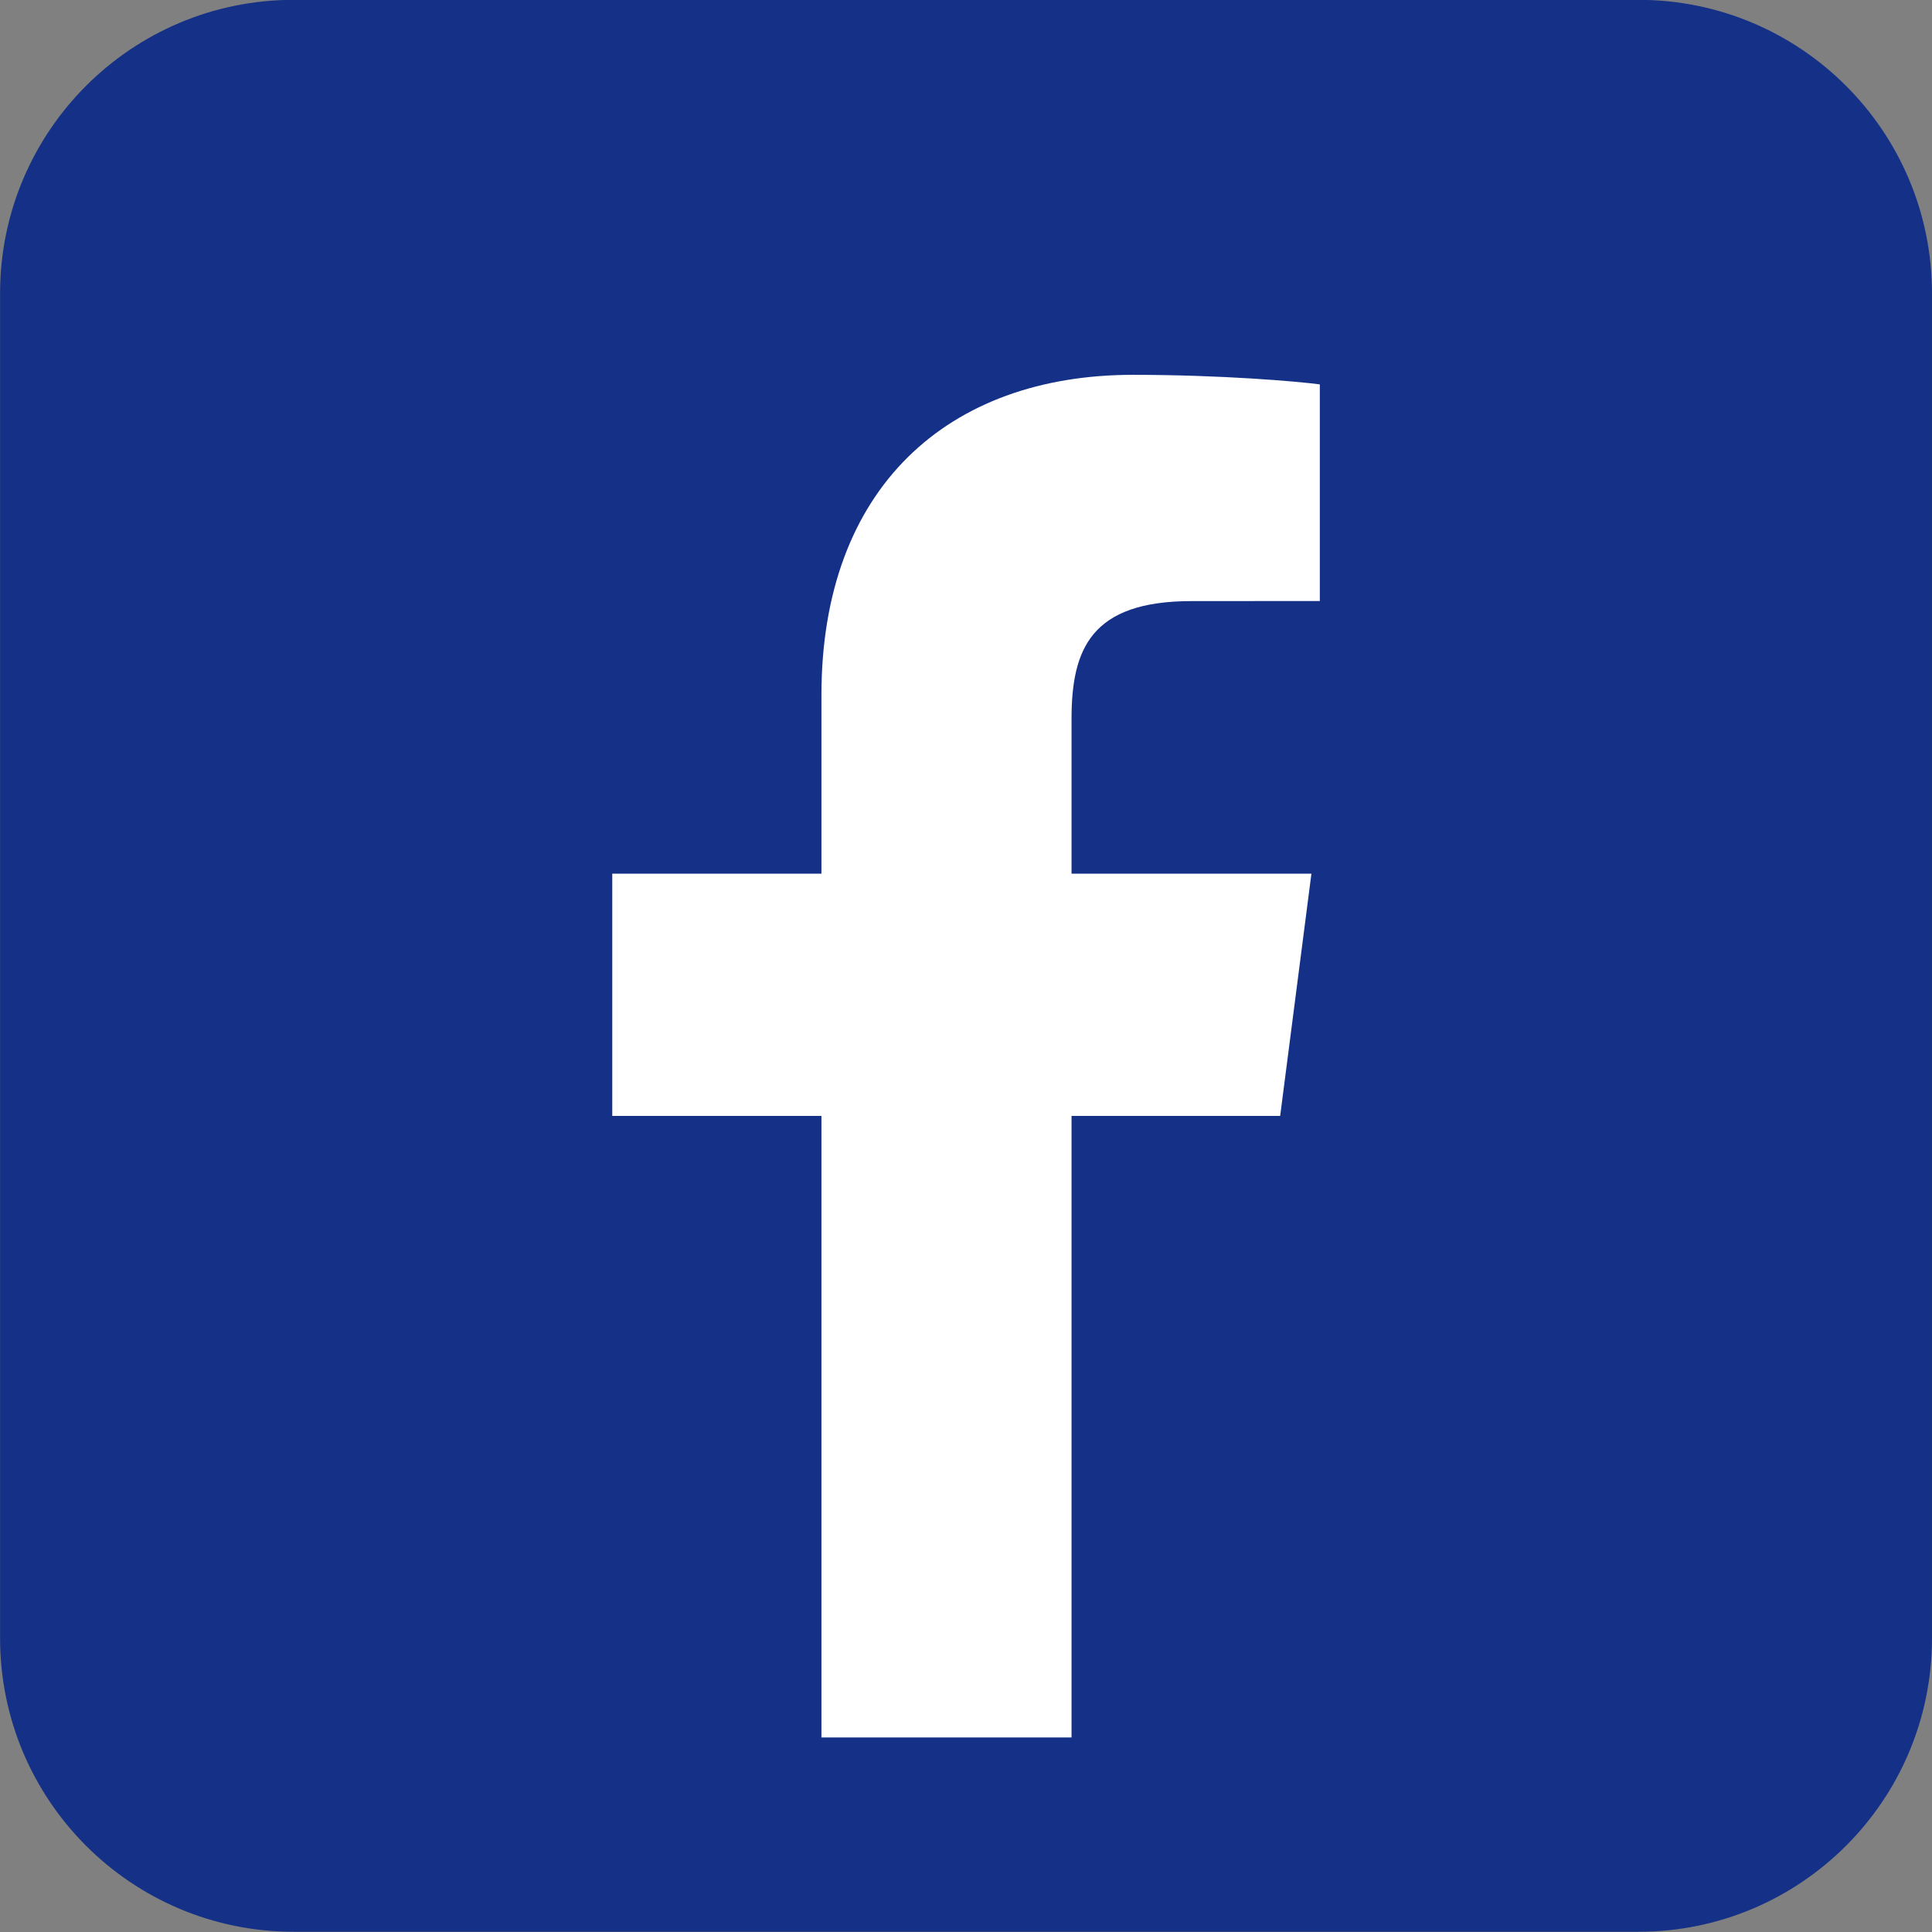
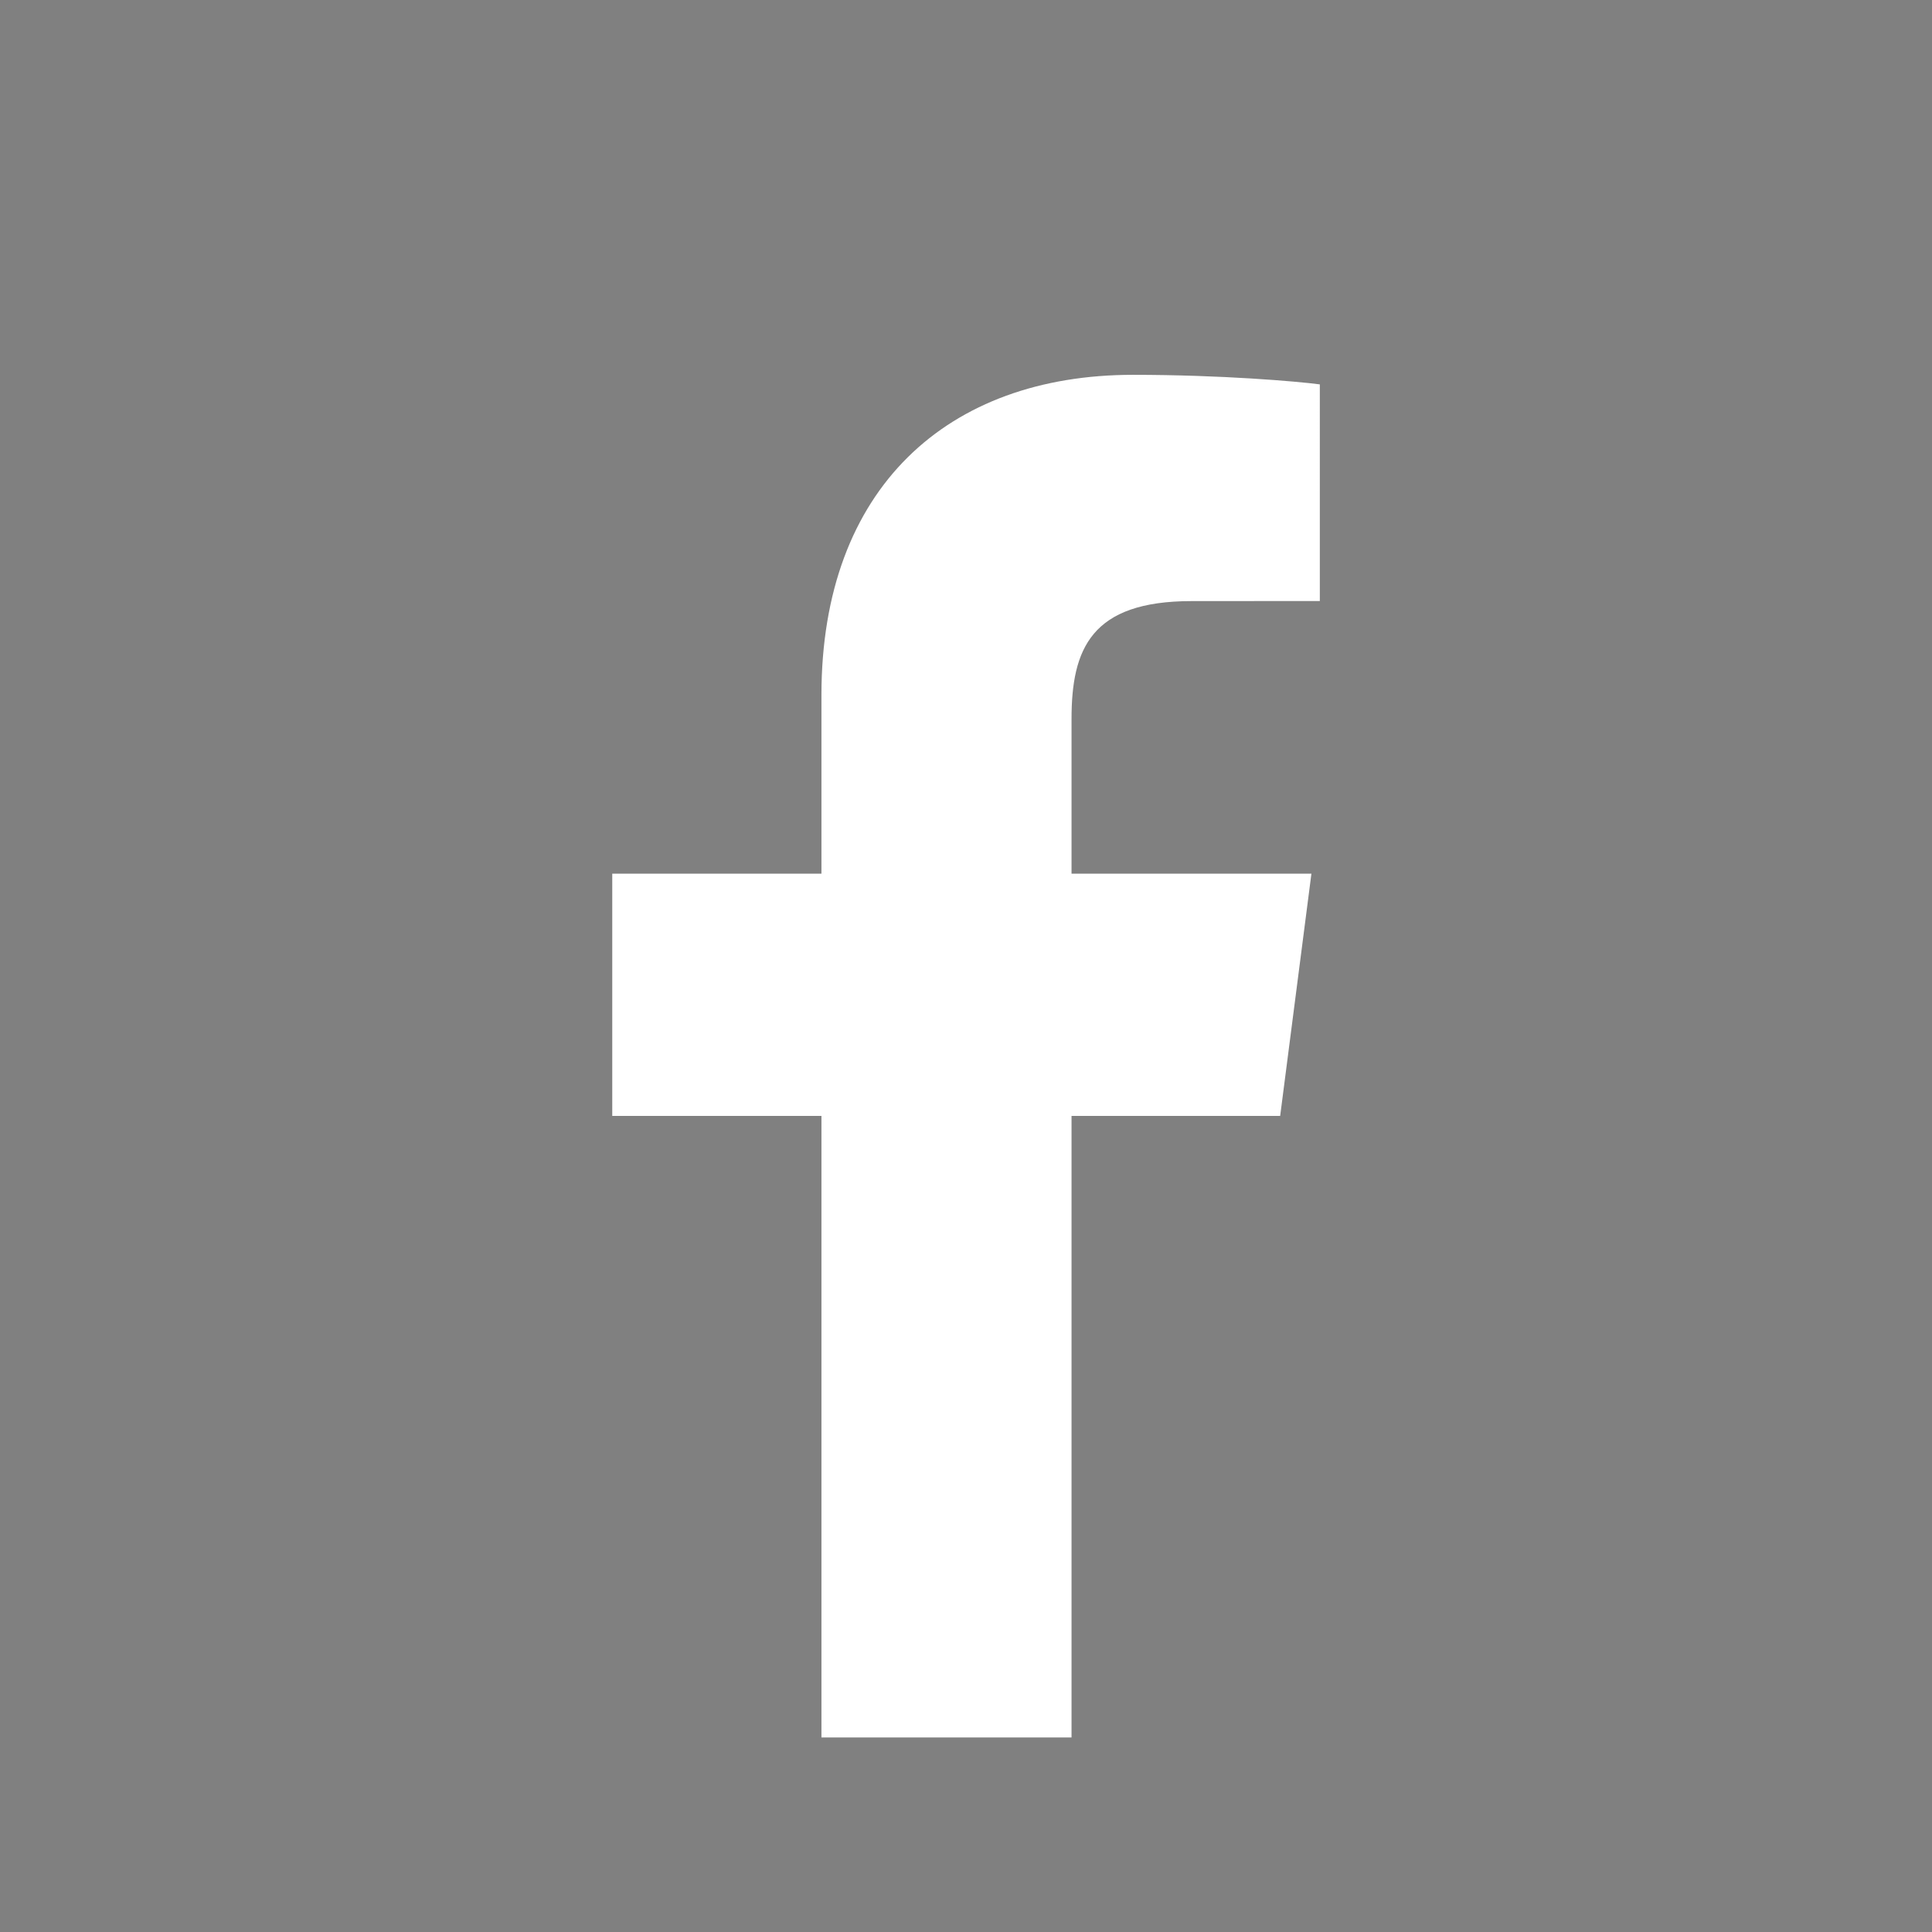
<svg xmlns="http://www.w3.org/2000/svg" fill="#000000" height="488" preserveAspectRatio="xMidYMid meet" version="1" viewBox="5.8 5.2 488.0 488.0" width="488" zoomAndPan="magnify">
  <rect x="5.8" y="5.2" width="488.0" height="488.0" fill="#808080" stroke="none" />
  <g id="change1_1">
-     <path d="M493.8,418.99c0,40.956-33.196,74.152-74.149,74.152H79.972c-40.953,0-74.153-33.196-74.153-74.152V79.313 c0-40.954,33.2-74.153,74.153-74.153H419.65c40.953,0,74.149,33.199,74.149,74.153V418.99z" fill="#153187" />
-   </g>
+     </g>
  <g id="change2_1">
    <path d="M329.156,287.067l7.893-61.185h-60.592v-39.065c0-17.716,4.943-29.788,30.34-29.788l32.375-0.018V102.29 c-5.59-0.746-24.807-2.413-47.203-2.413c-46.718,0-78.682,28.52-78.682,80.887v45.119h-52.837v61.185h52.837V444.06h63.17V287.067 H329.156z" fill="#ffffff" />
  </g>
</svg>